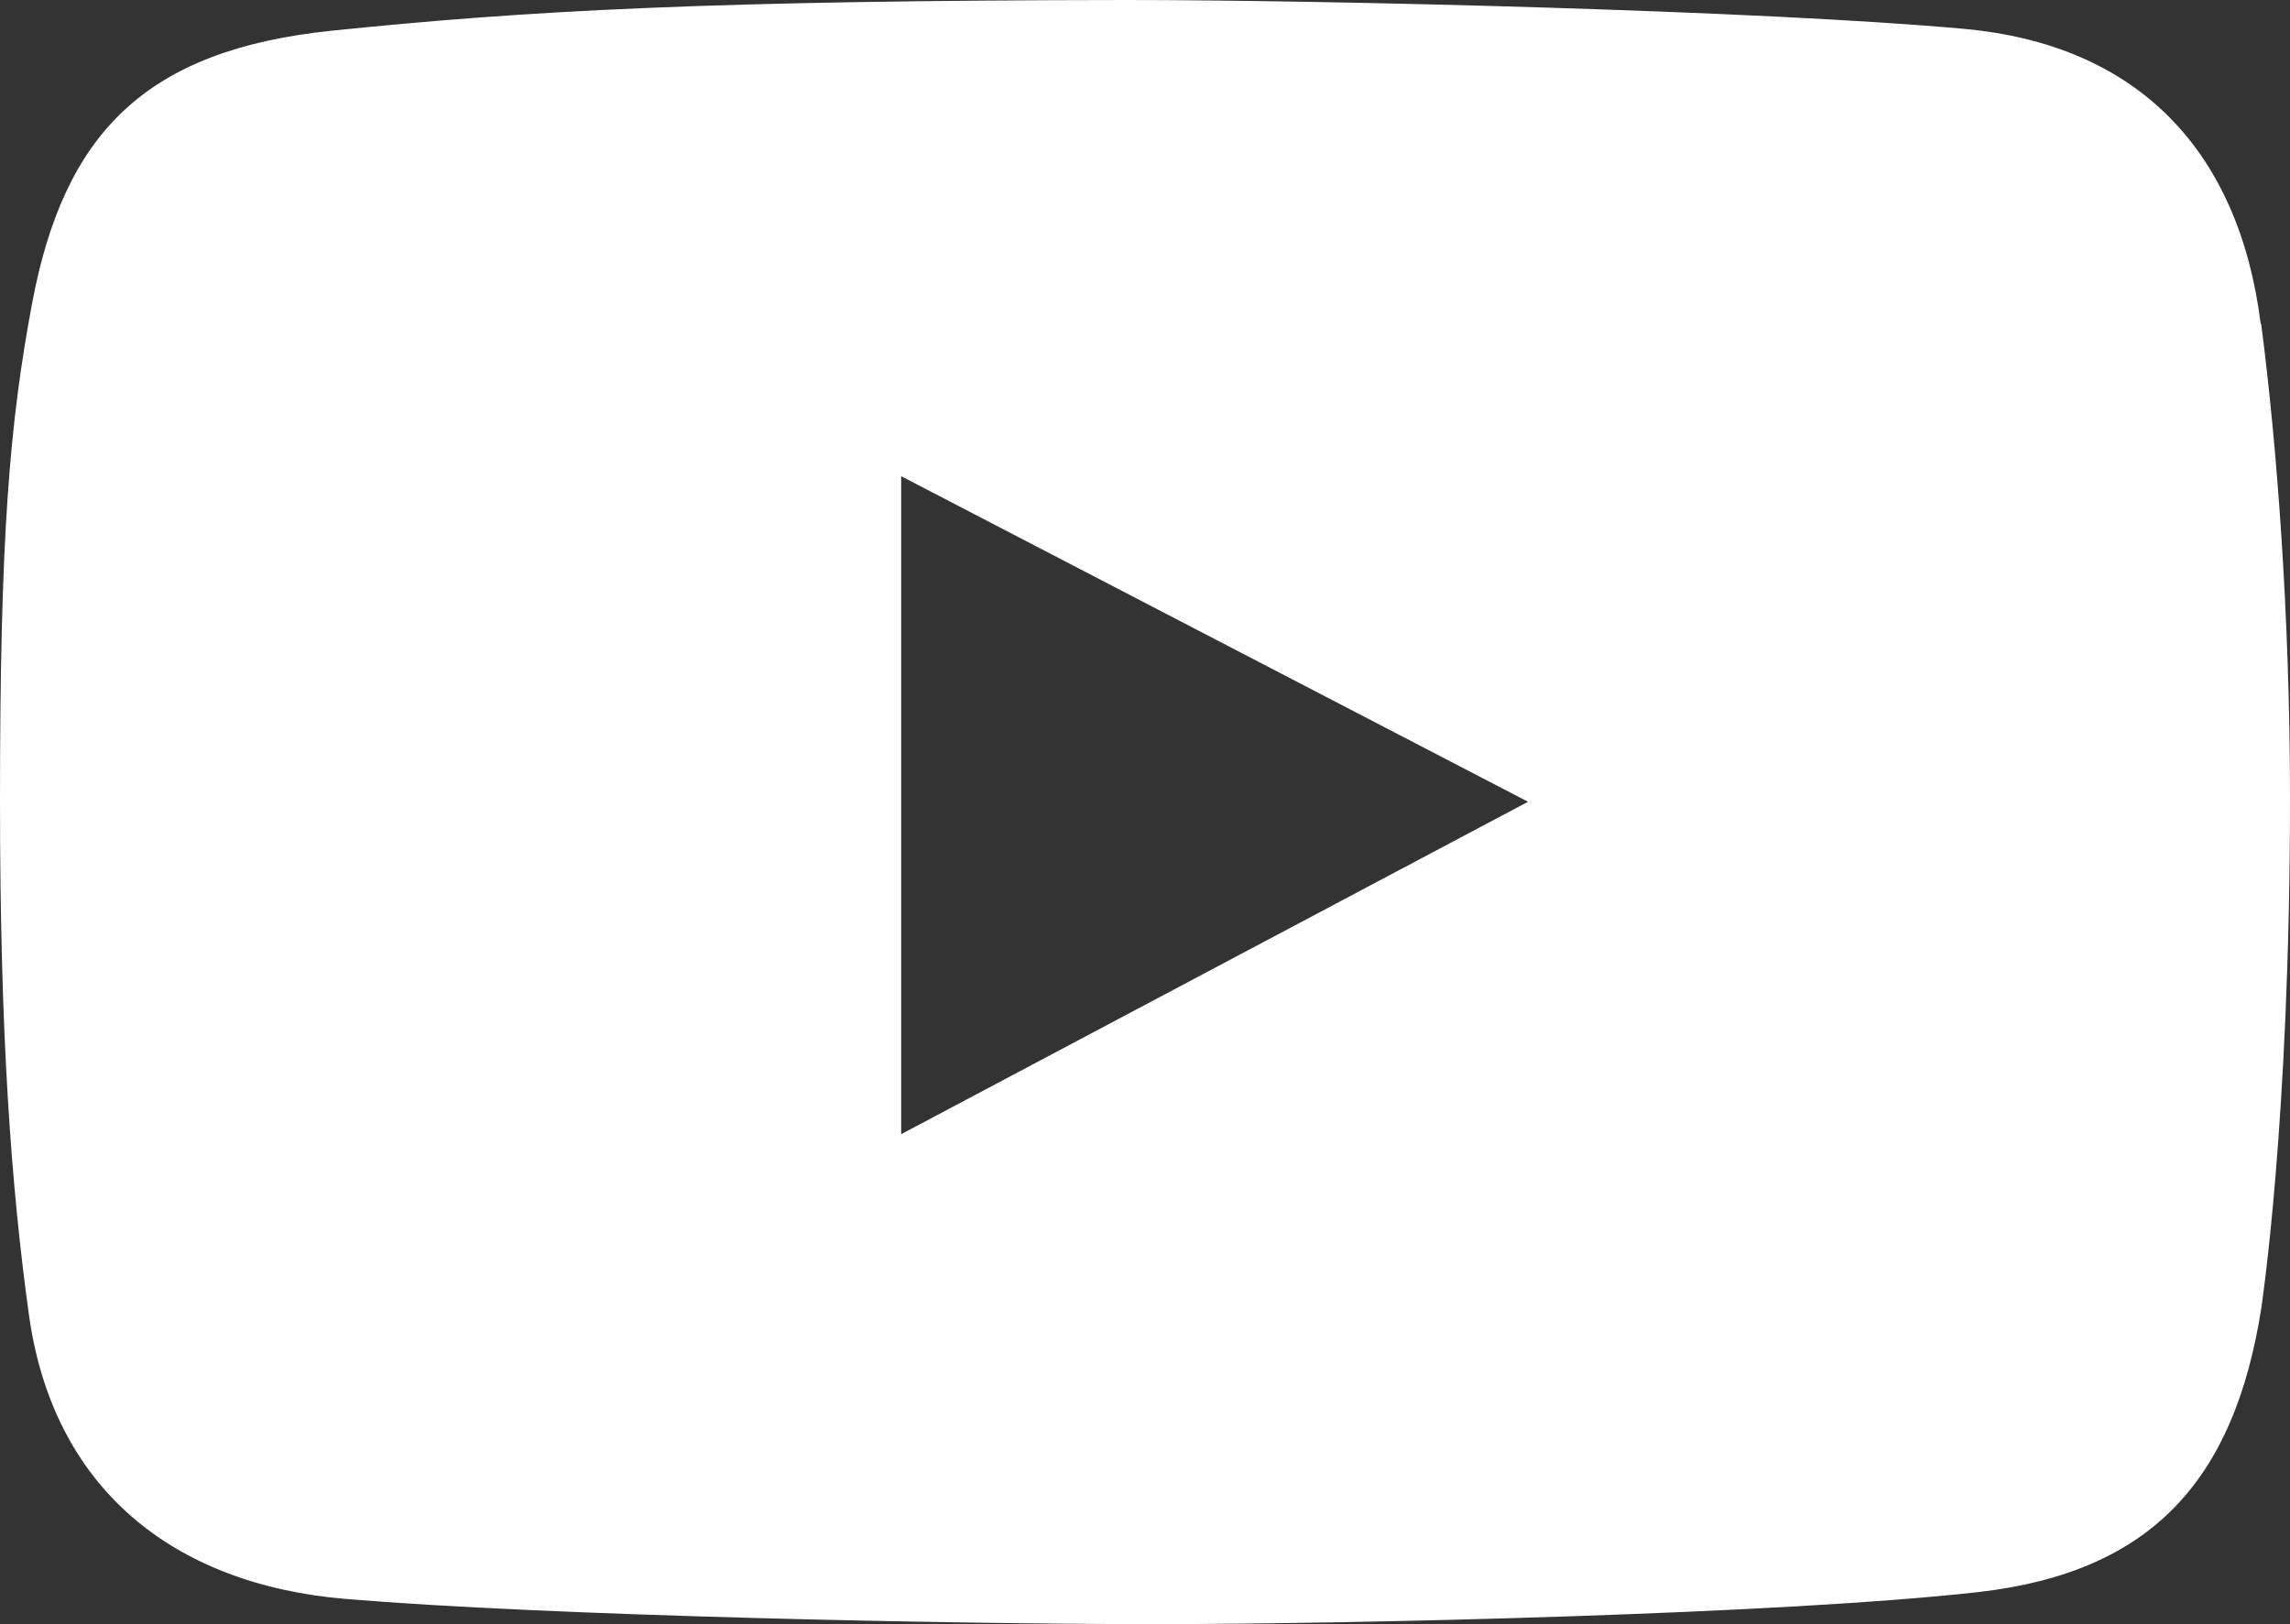
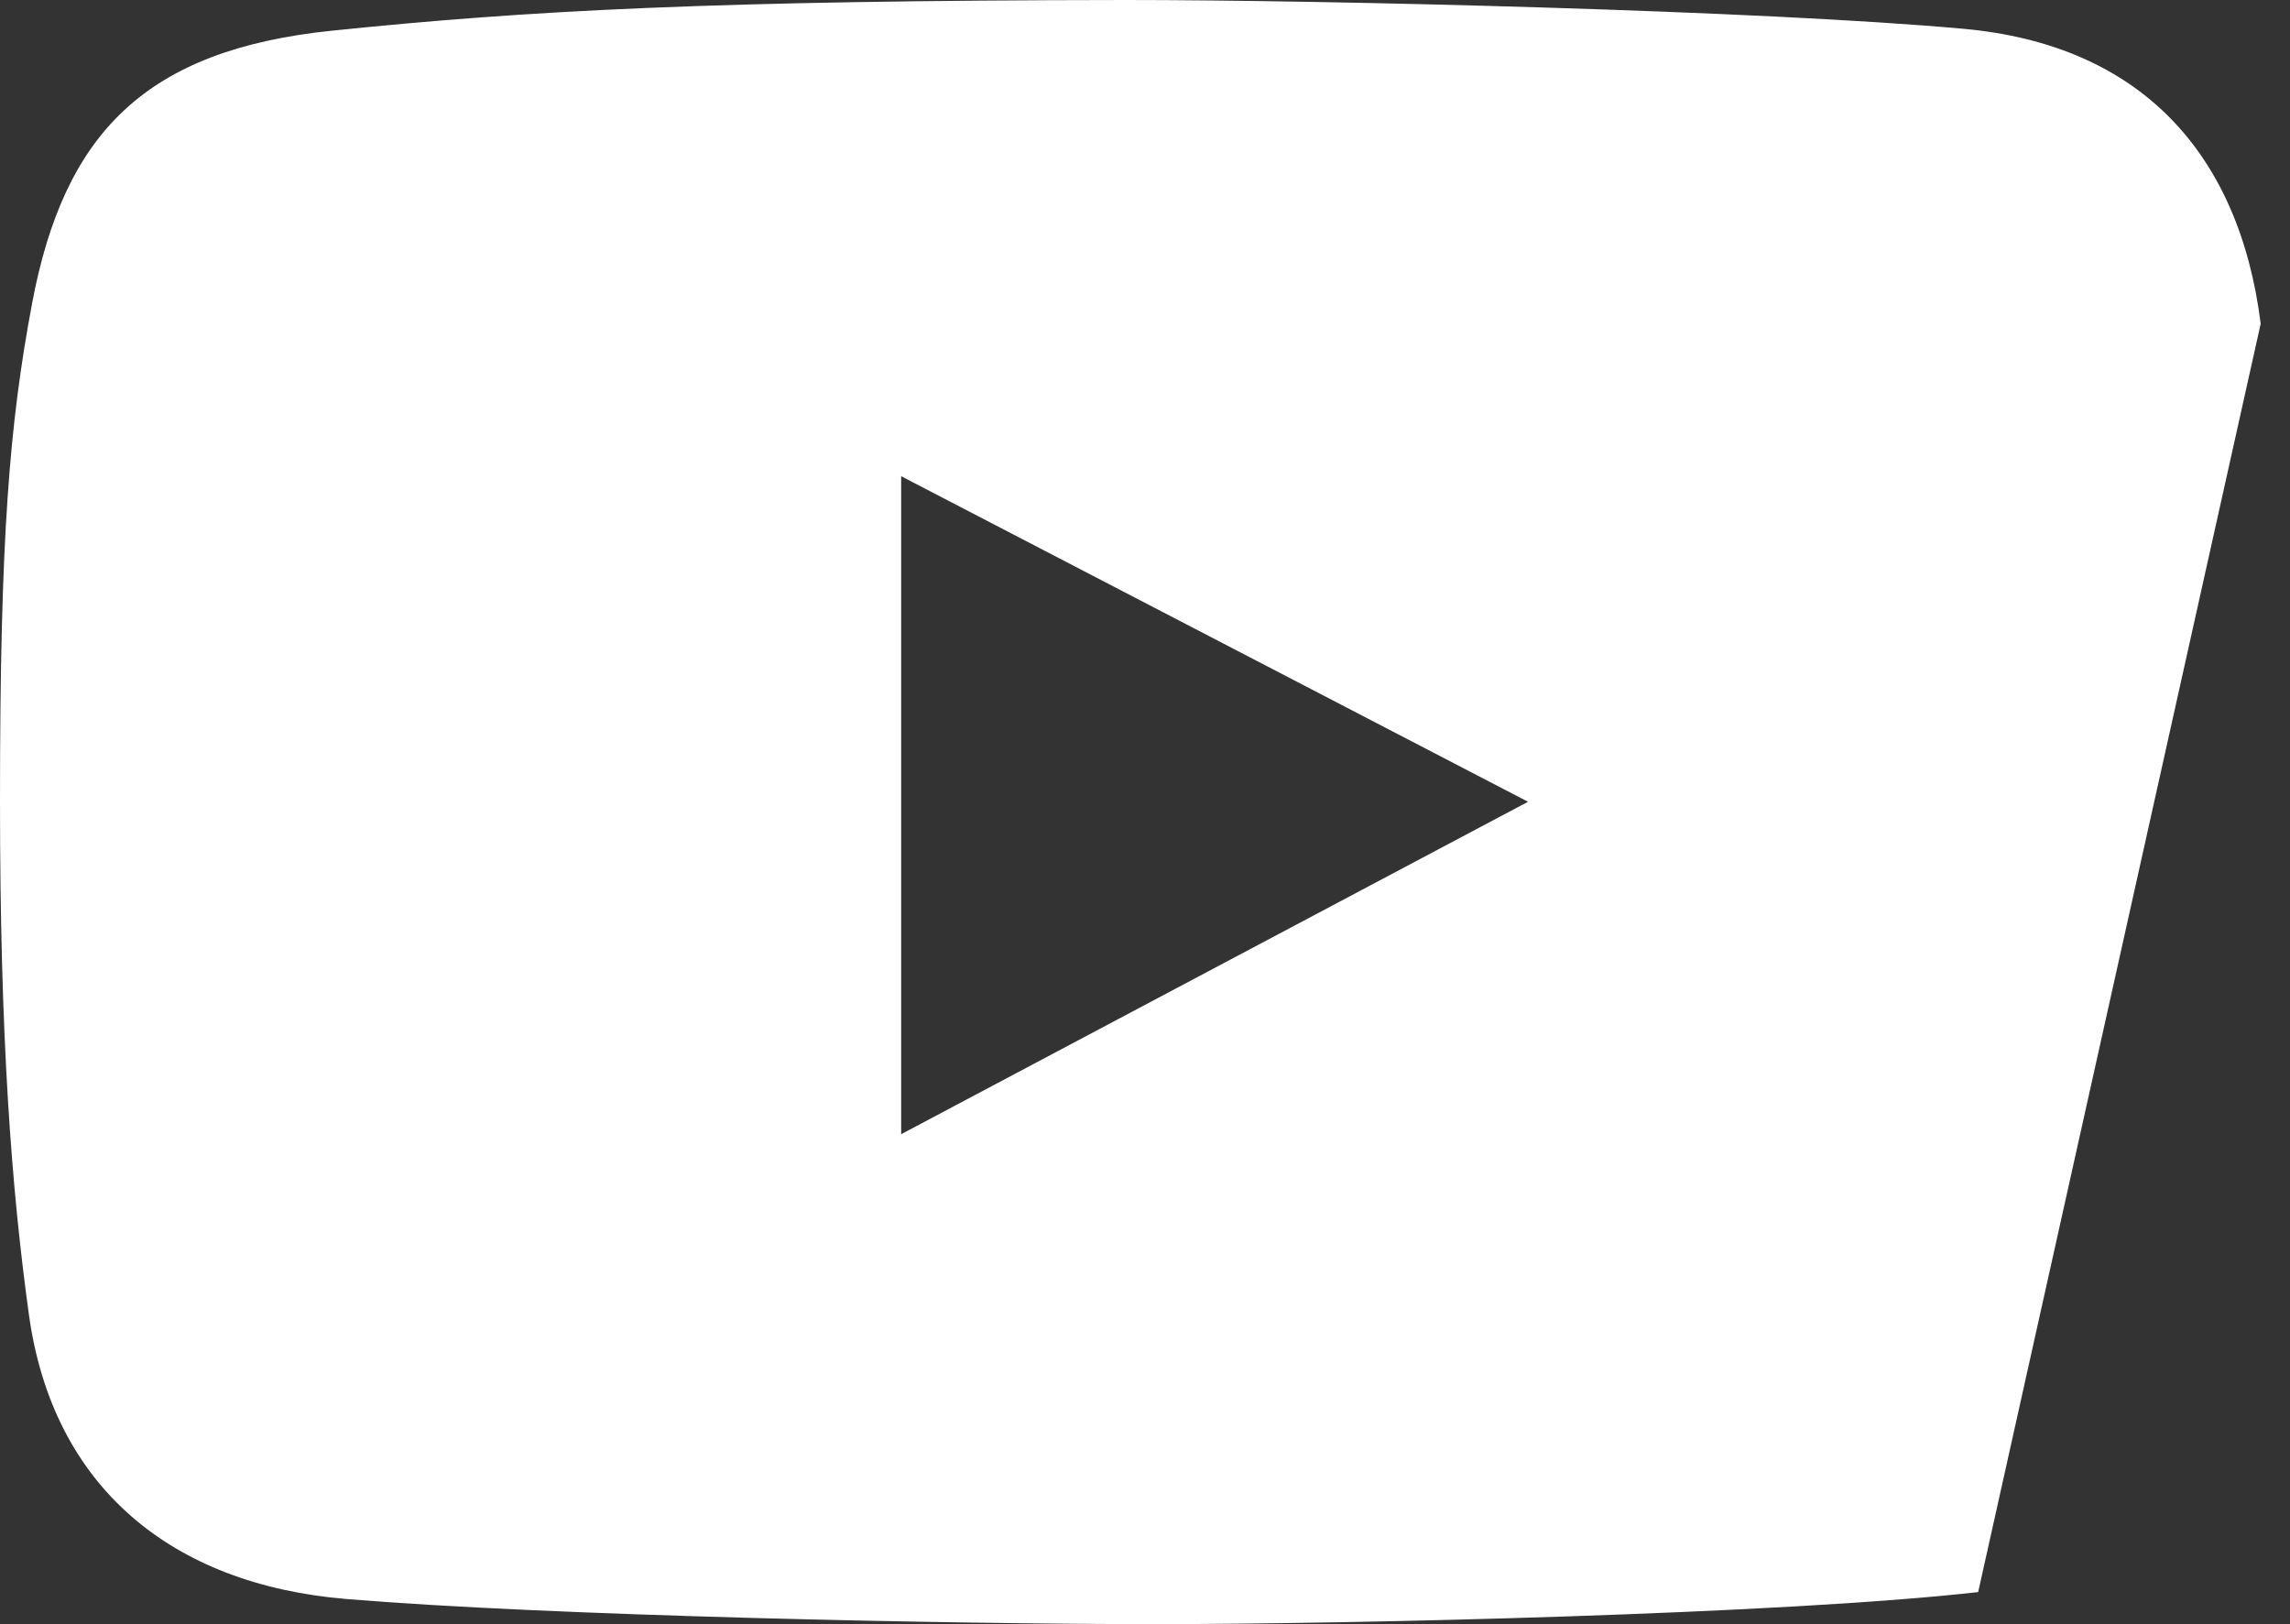
<svg xmlns="http://www.w3.org/2000/svg" width="50.01" height="35.47" viewBox="0 0 50.01 35.47">
  <rect x="0" y="0" width="50.01" height="35.47" fill="#333333" stroke="none" />
  <defs>
    <style> .cls-1 { fill: #fff; } </style>
  </defs>
  <g id="_лой_1" data-name="Слой 1" />
  <g id="_лой_2" data-name="Слой 2">
    <g id="_лой_1-2" data-name="Слой 1">
      <g id="b">
        <g id="c">
-           <path class="cls-1" d="M49.37,7.07c-.47-3.74-2.64-6.09-6.48-6.44-4.4-.4-13.91-.63-18.32-.63C15.55,.01,11.52,.23,7.25,.67,3.18,1.09,1.4,2.9,.7,6.63c-.49,2.62-.7,5.06-.7,10.85,0,5.2,.25,8.47,.63,11.22,.52,3.78,3.12,5.9,6.92,6.22,4.42,.37,13.28,.55,17.66,.55s13.76-.22,17.99-.7c3.79-.43,5.59-2.45,6.18-6.18,0,0,.63-4.08,.63-11.15,0-4.02-.29-7.76-.63-10.37h0ZM19.68,24.77V10.4l13.69,7.11-13.69,7.26Z" />
+           <path class="cls-1" d="M49.37,7.07c-.47-3.74-2.64-6.09-6.48-6.44-4.4-.4-13.91-.63-18.32-.63C15.55,.01,11.52,.23,7.25,.67,3.18,1.09,1.4,2.9,.7,6.63c-.49,2.62-.7,5.06-.7,10.85,0,5.2,.25,8.47,.63,11.22,.52,3.78,3.12,5.9,6.92,6.22,4.42,.37,13.28,.55,17.66,.55s13.76-.22,17.99-.7h0ZM19.68,24.77V10.4l13.69,7.11-13.69,7.26Z" />
        </g>
      </g>
    </g>
  </g>
</svg>